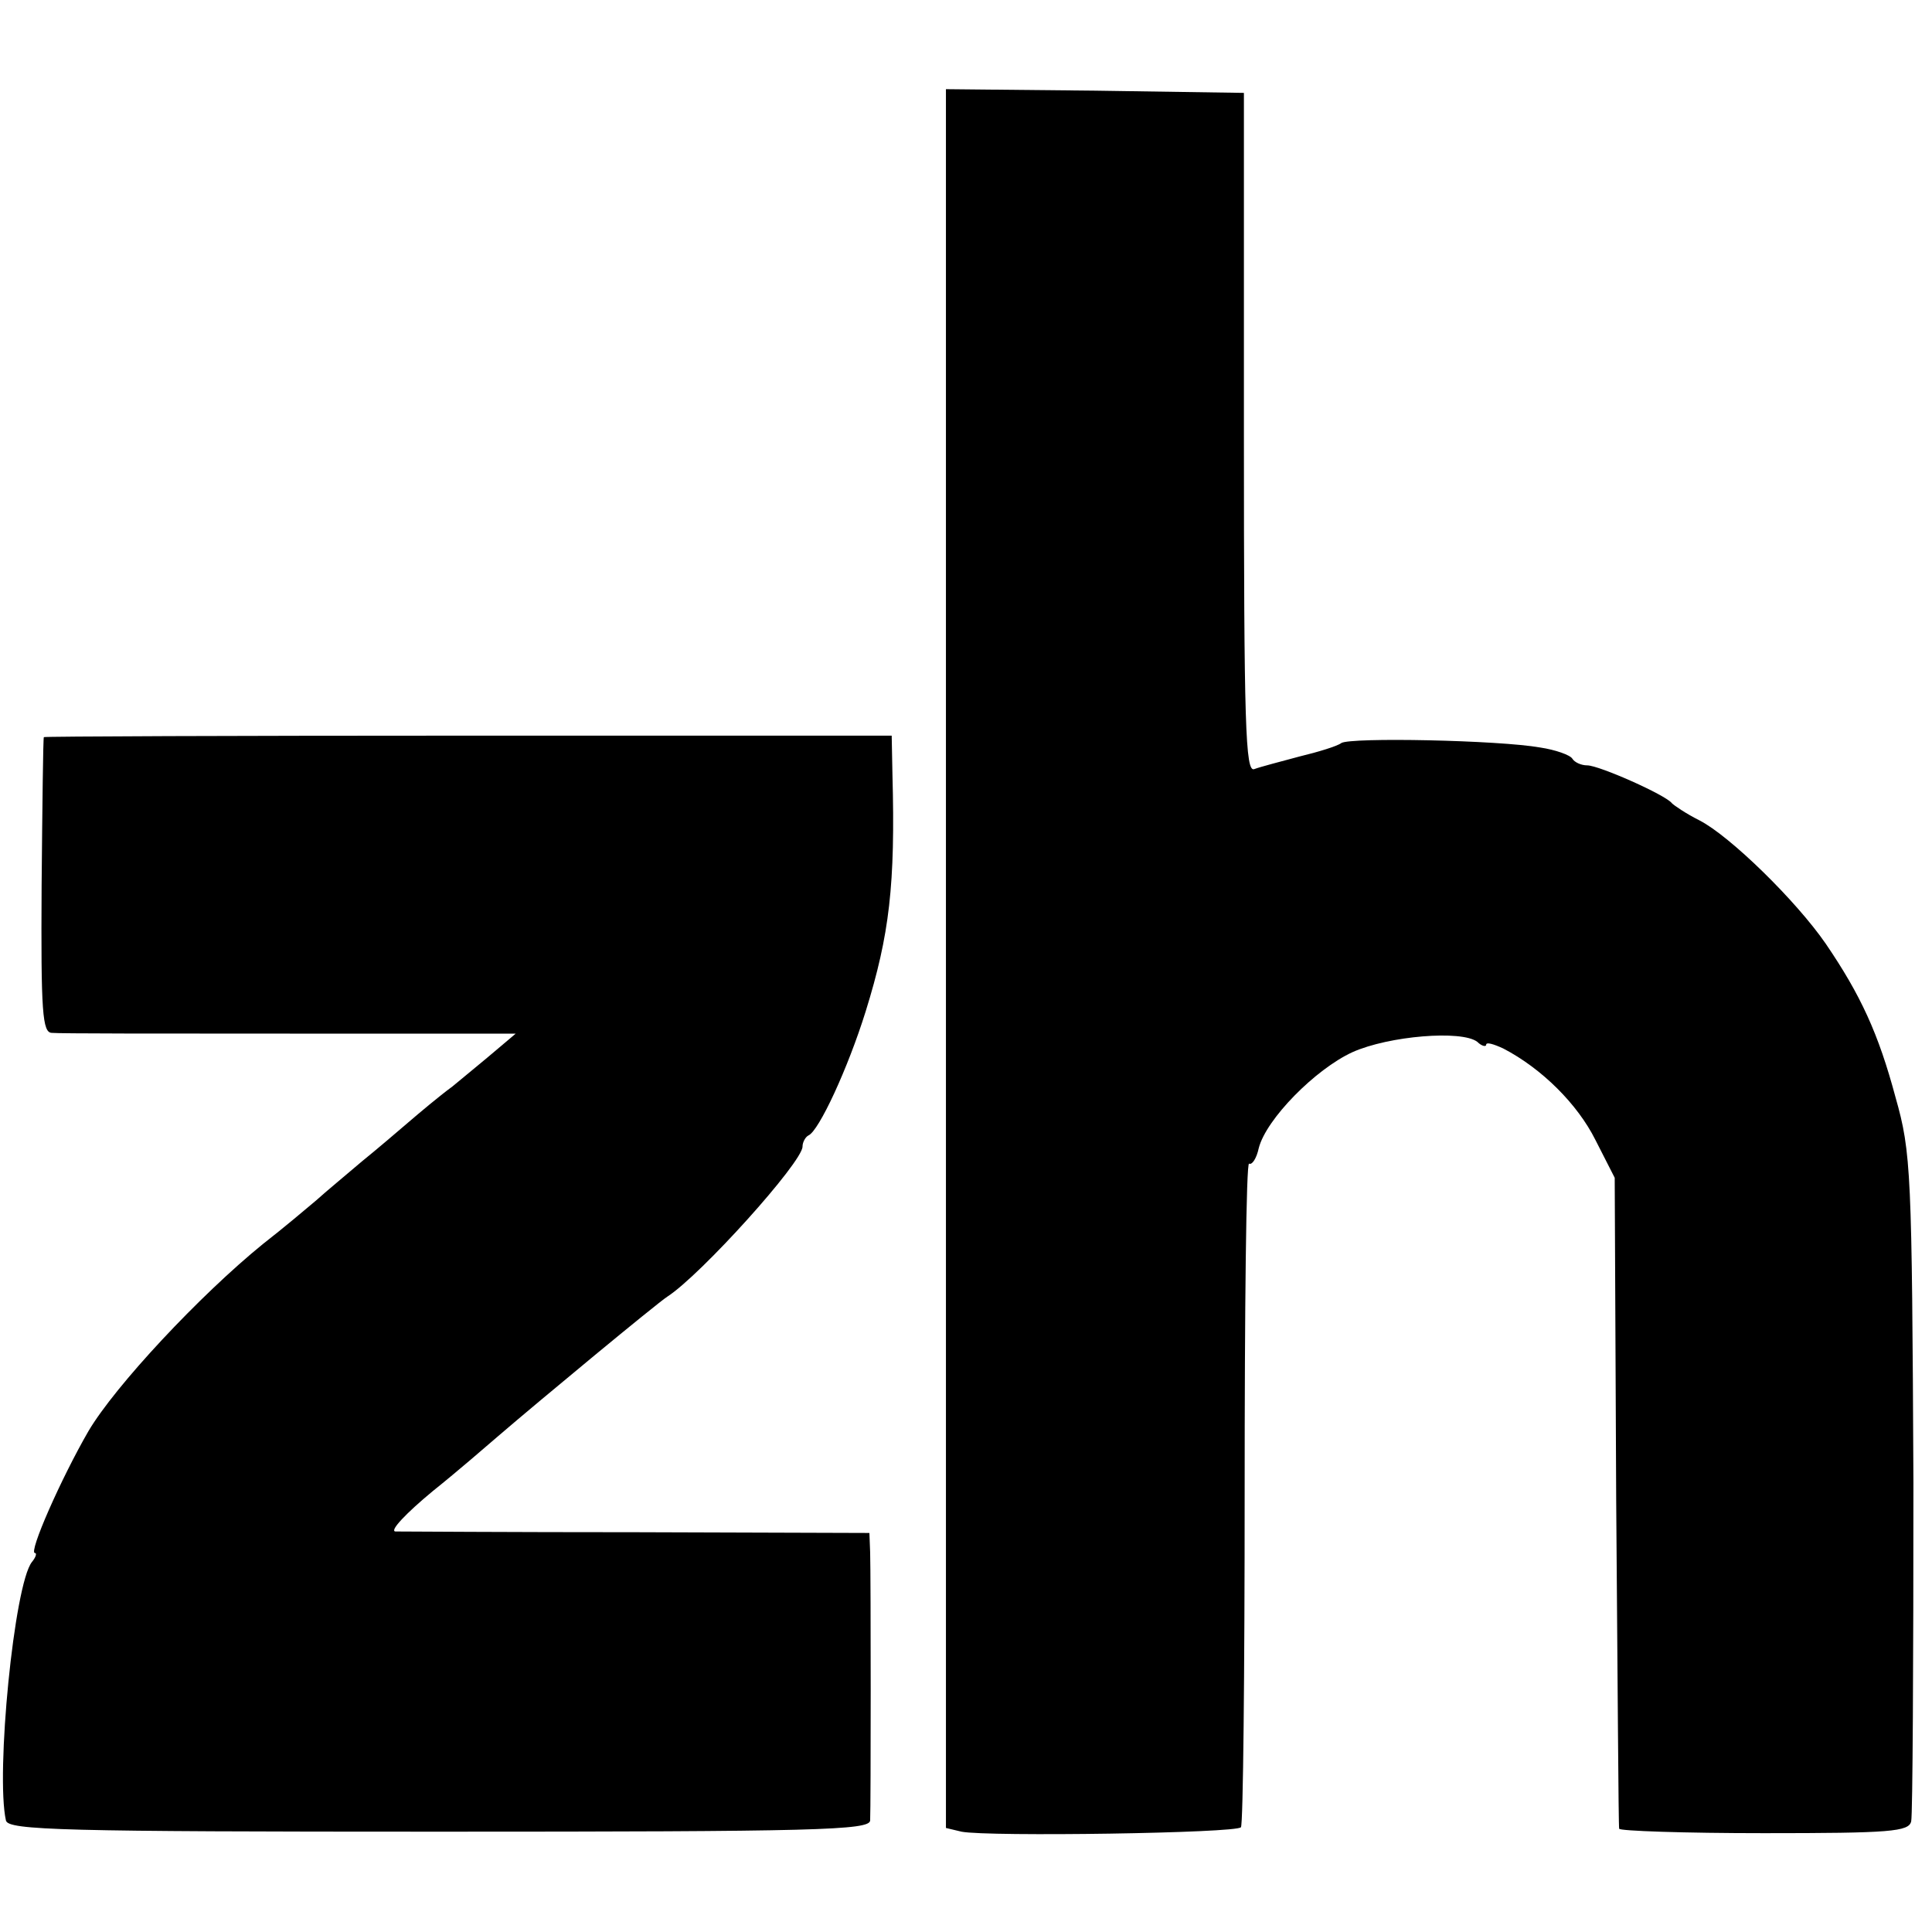
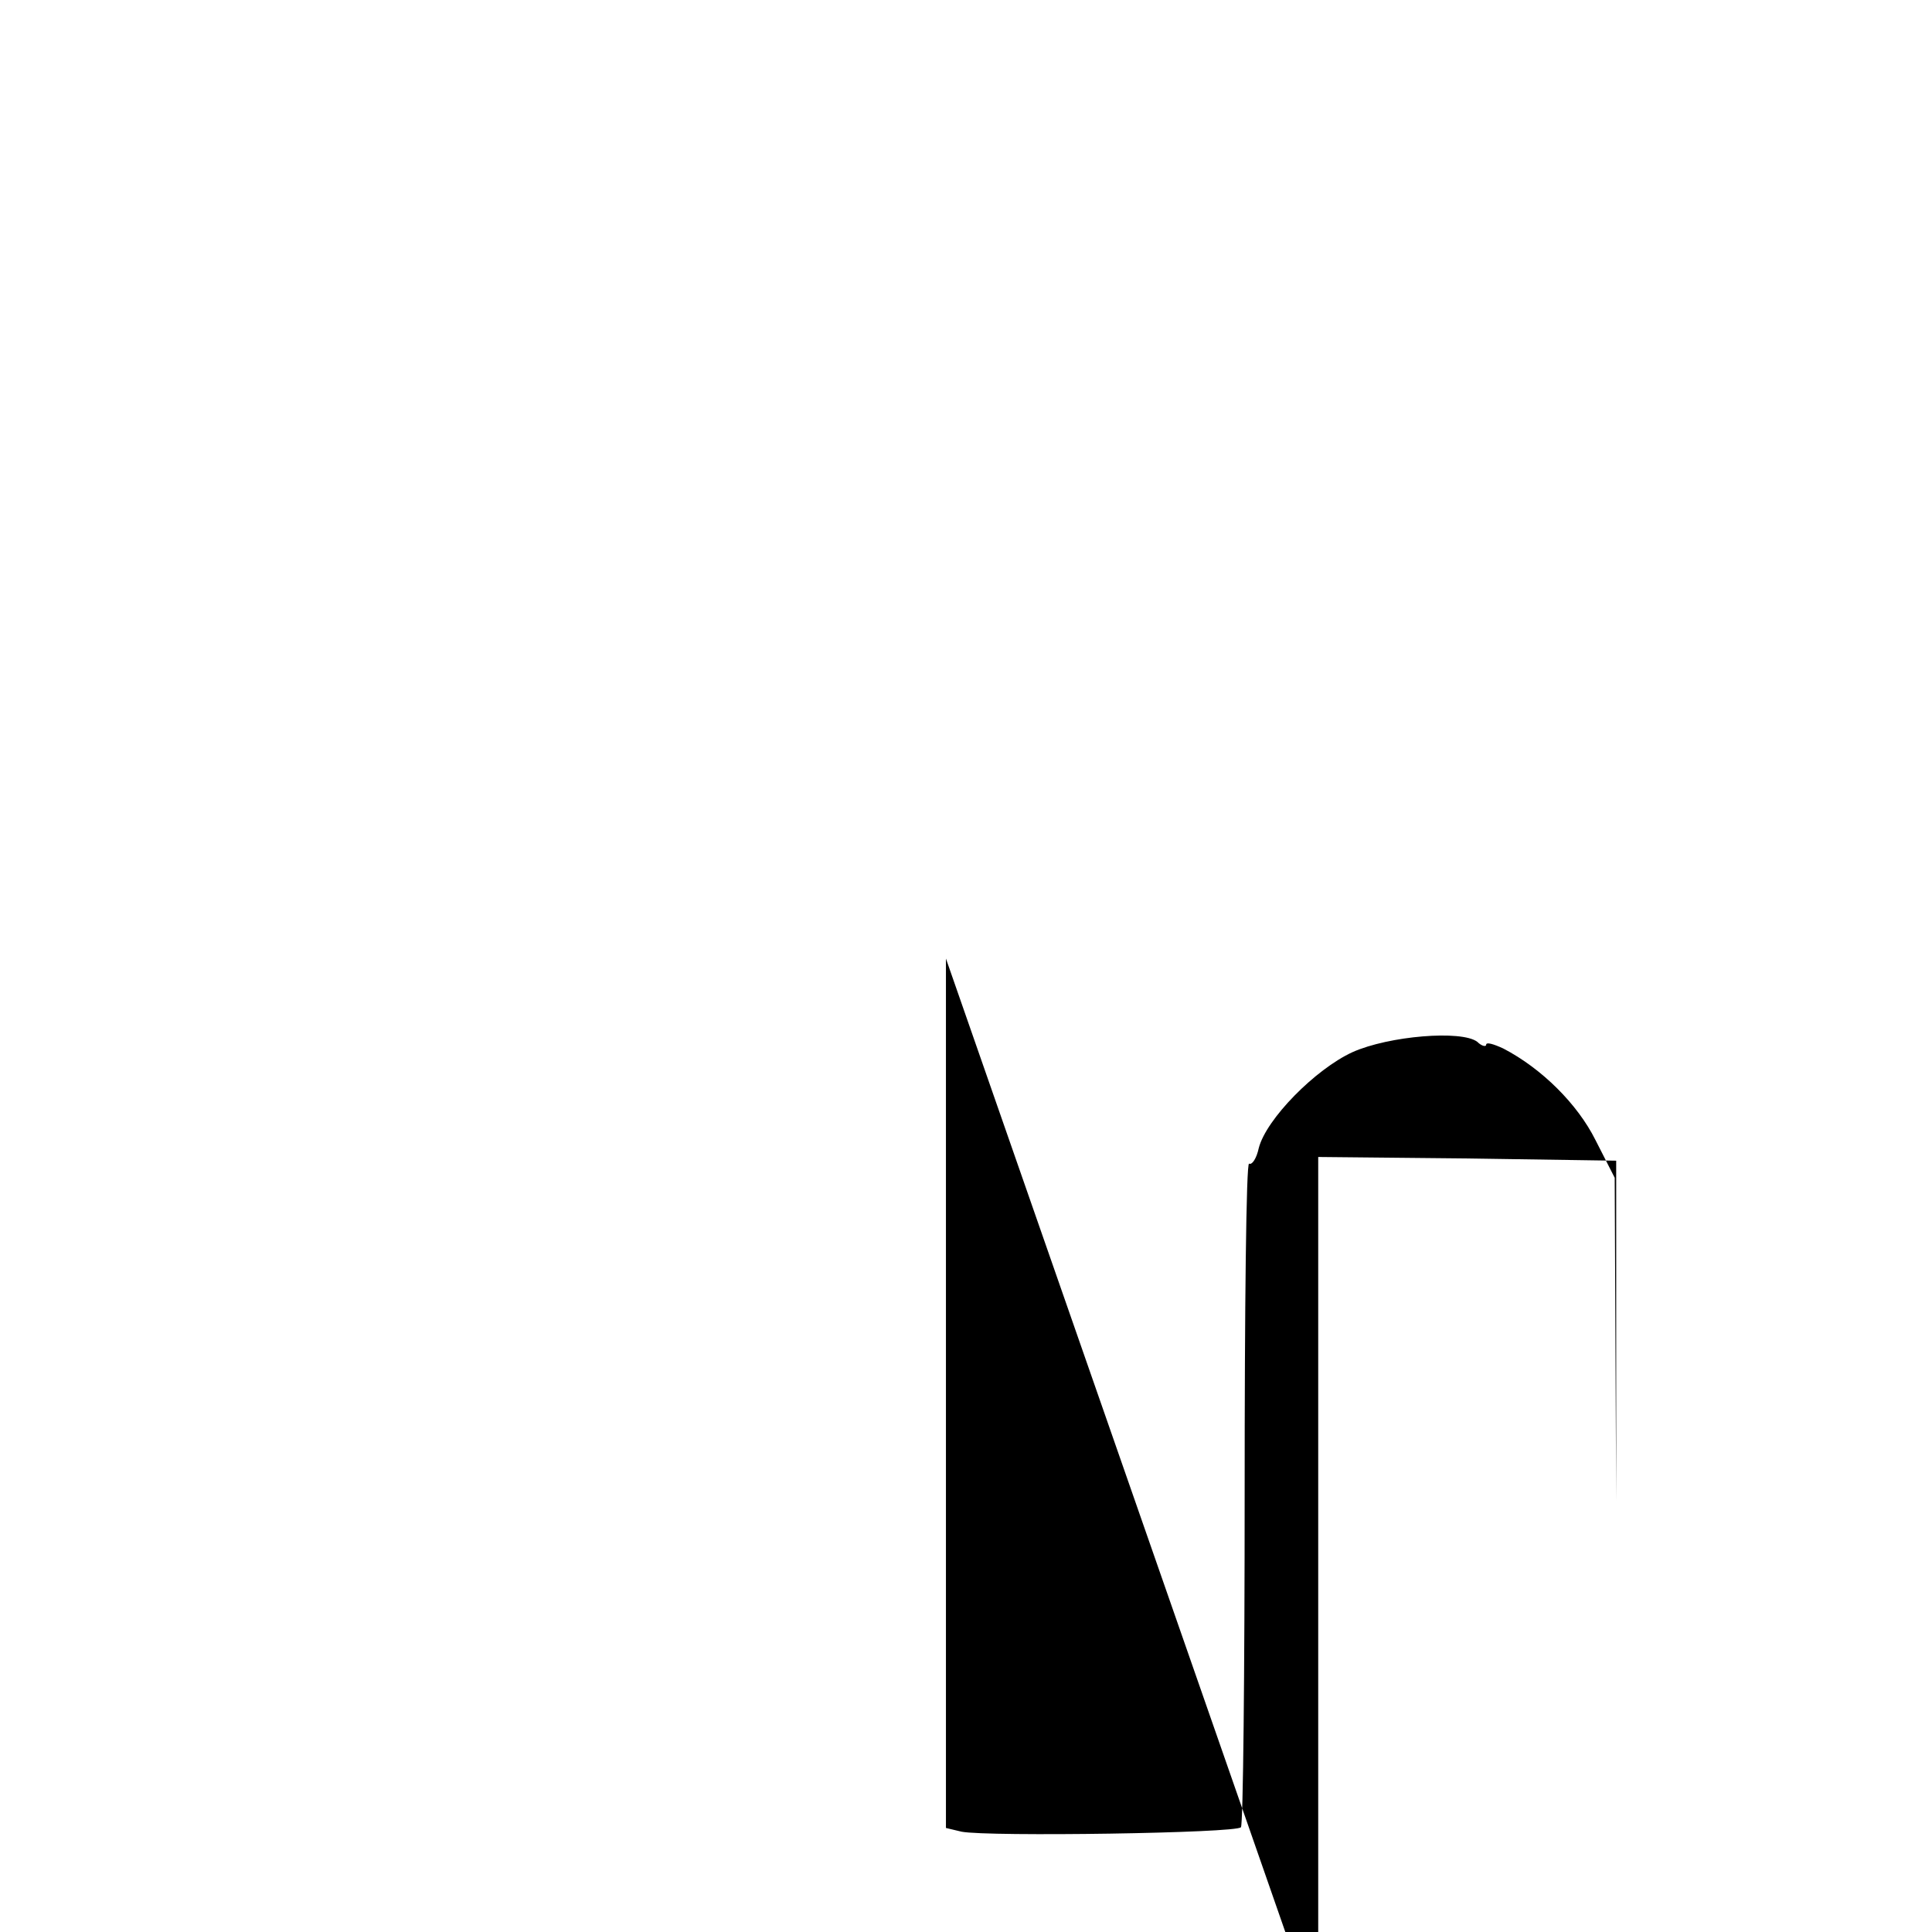
<svg xmlns="http://www.w3.org/2000/svg" version="1.0" width="260pt" height="260pt" viewBox="0 0 260 260" preserveAspectRatio="xMidYMid meet">
  <g transform="translate(0,260) scale(0.1,-0.1)" fill="#000000" stroke="none">
-     <path d="M1273 1310 l0 -1170 21 -5 c36 -7 371 -2 376 6 3 4 5 207 5 452 0 245 2 444 6 441 4 -2 10 7 13 21 10 39 76 106 126 129 49 22 147 30 168 14 6 -6 12 -7 12 -4 0 4 10 1 23 -5 52 -27 100 -75 124 -123 l26 -51 2 -435 c2 -239 3 -438 4 -441 0 -3 88 -6 195 -6 170 0 195 2 198 16 2 9 3 214 3 456 -2 418 -3 444 -24 518 -23 86 -47 138 -94 207 -40 58 -129 145 -170 166 -18 9 -34 20 -37 23 -8 11 -98 51 -114 51 -8 0 -17 4 -20 9 -3 5 -23 12 -43 15 -56 10 -256 14 -268 6 -5 -4 -31 -12 -56 -18 -26 -7 -53 -14 -61 -17 -12 -5 -14 58 -14 452 l0 458 -200 3 -201 2 0 -1170z" />
-     <path d="M59 1608 c-1 -2 -2 -92 -3 -200 -1 -171 1 -198 14 -198 8 -1 152 -1 320 -1 l304 0 -26 -22 c-14 -12 -41 -34 -59 -49 -19 -14 -45 -36 -59 -48 -14 -12 -42 -36 -63 -53 -21 -18 -49 -41 -61 -52 -13 -11 -45 -38 -72 -59 -85 -69 -199 -191 -235 -252 -37 -64 -81 -164 -72 -164 3 0 1 -6 -4 -12 -24 -30 -49 -286 -35 -348 3 -13 76 -15 583 -15 508 0 579 2 580 15 1 20 1 328 0 361 l-1 26 -312 1 c-172 0 -319 1 -326 1 -8 1 15 25 50 54 35 28 74 62 88 74 57 49 214 179 228 188 45 29 182 181 182 202 0 6 4 13 8 15 14 6 53 90 77 167 32 103 40 170 36 319 l-1 52 -570 0 c-314 0 -571 -1 -571 -2z" />
+     <path d="M1273 1310 l0 -1170 21 -5 c36 -7 371 -2 376 6 3 4 5 207 5 452 0 245 2 444 6 441 4 -2 10 7 13 21 10 39 76 106 126 129 49 22 147 30 168 14 6 -6 12 -7 12 -4 0 4 10 1 23 -5 52 -27 100 -75 124 -123 l26 -51 2 -435 l0 458 -200 3 -201 2 0 -1170z" />
  </g>
</svg>